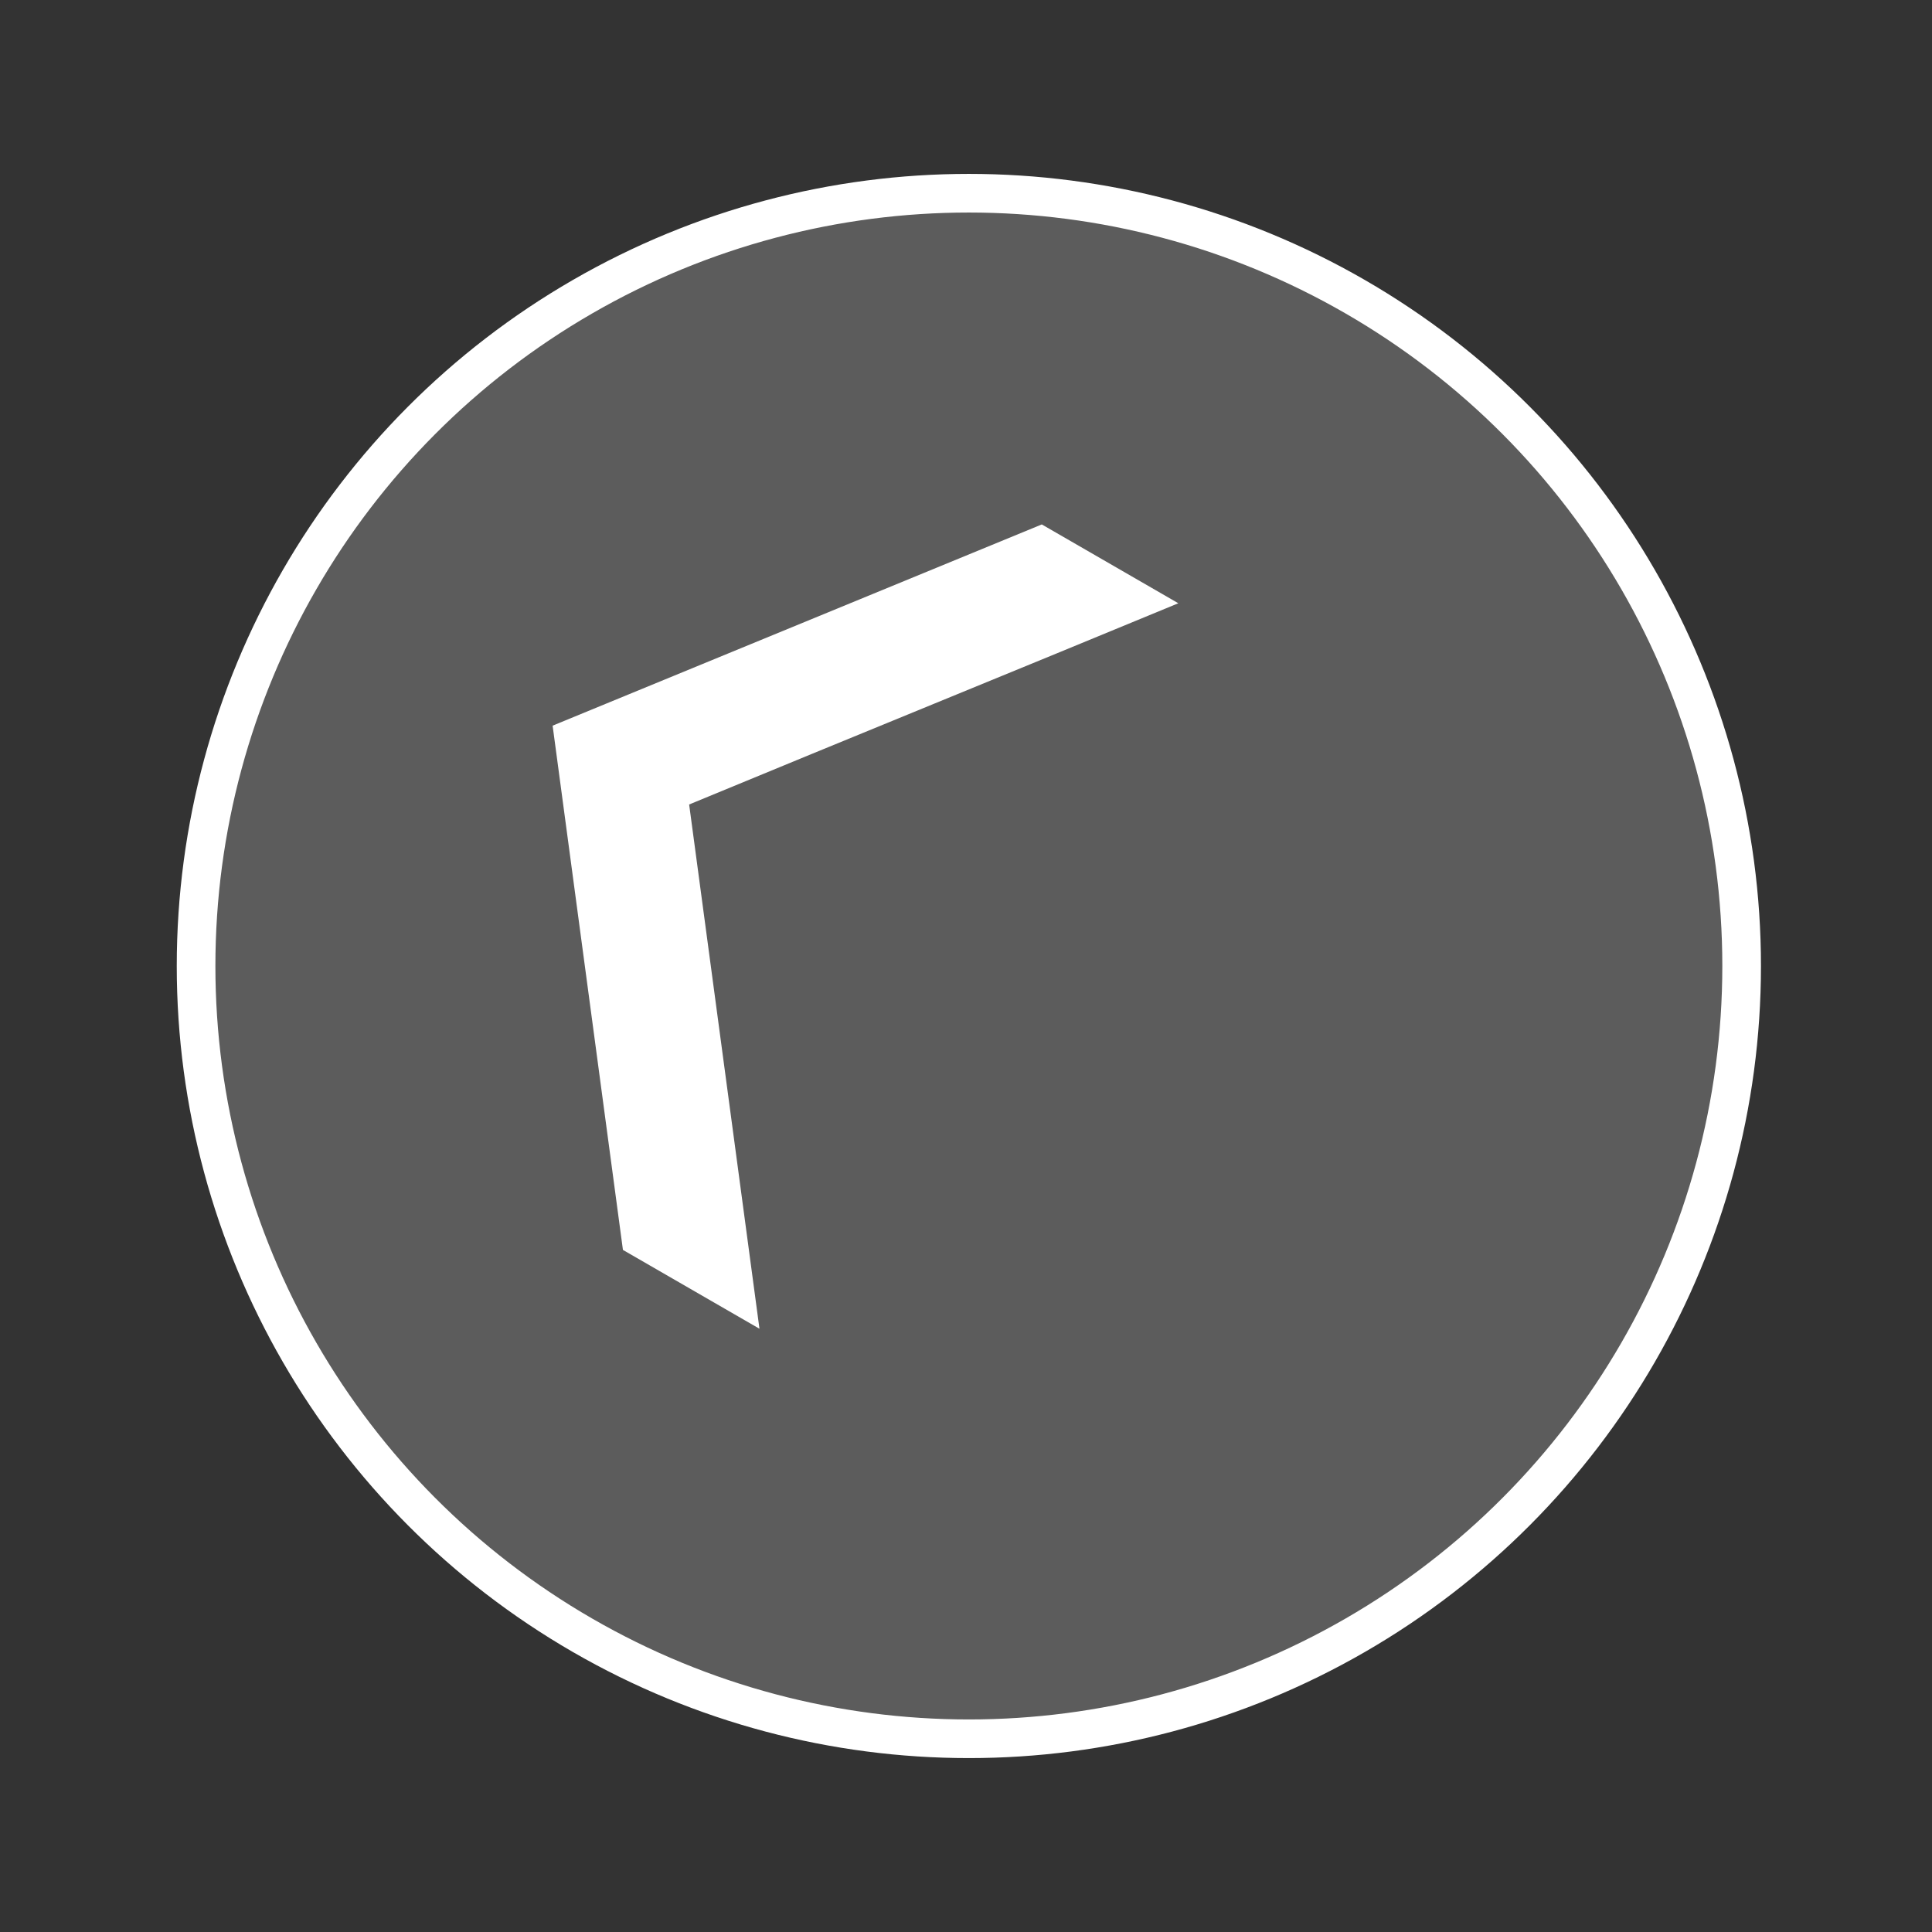
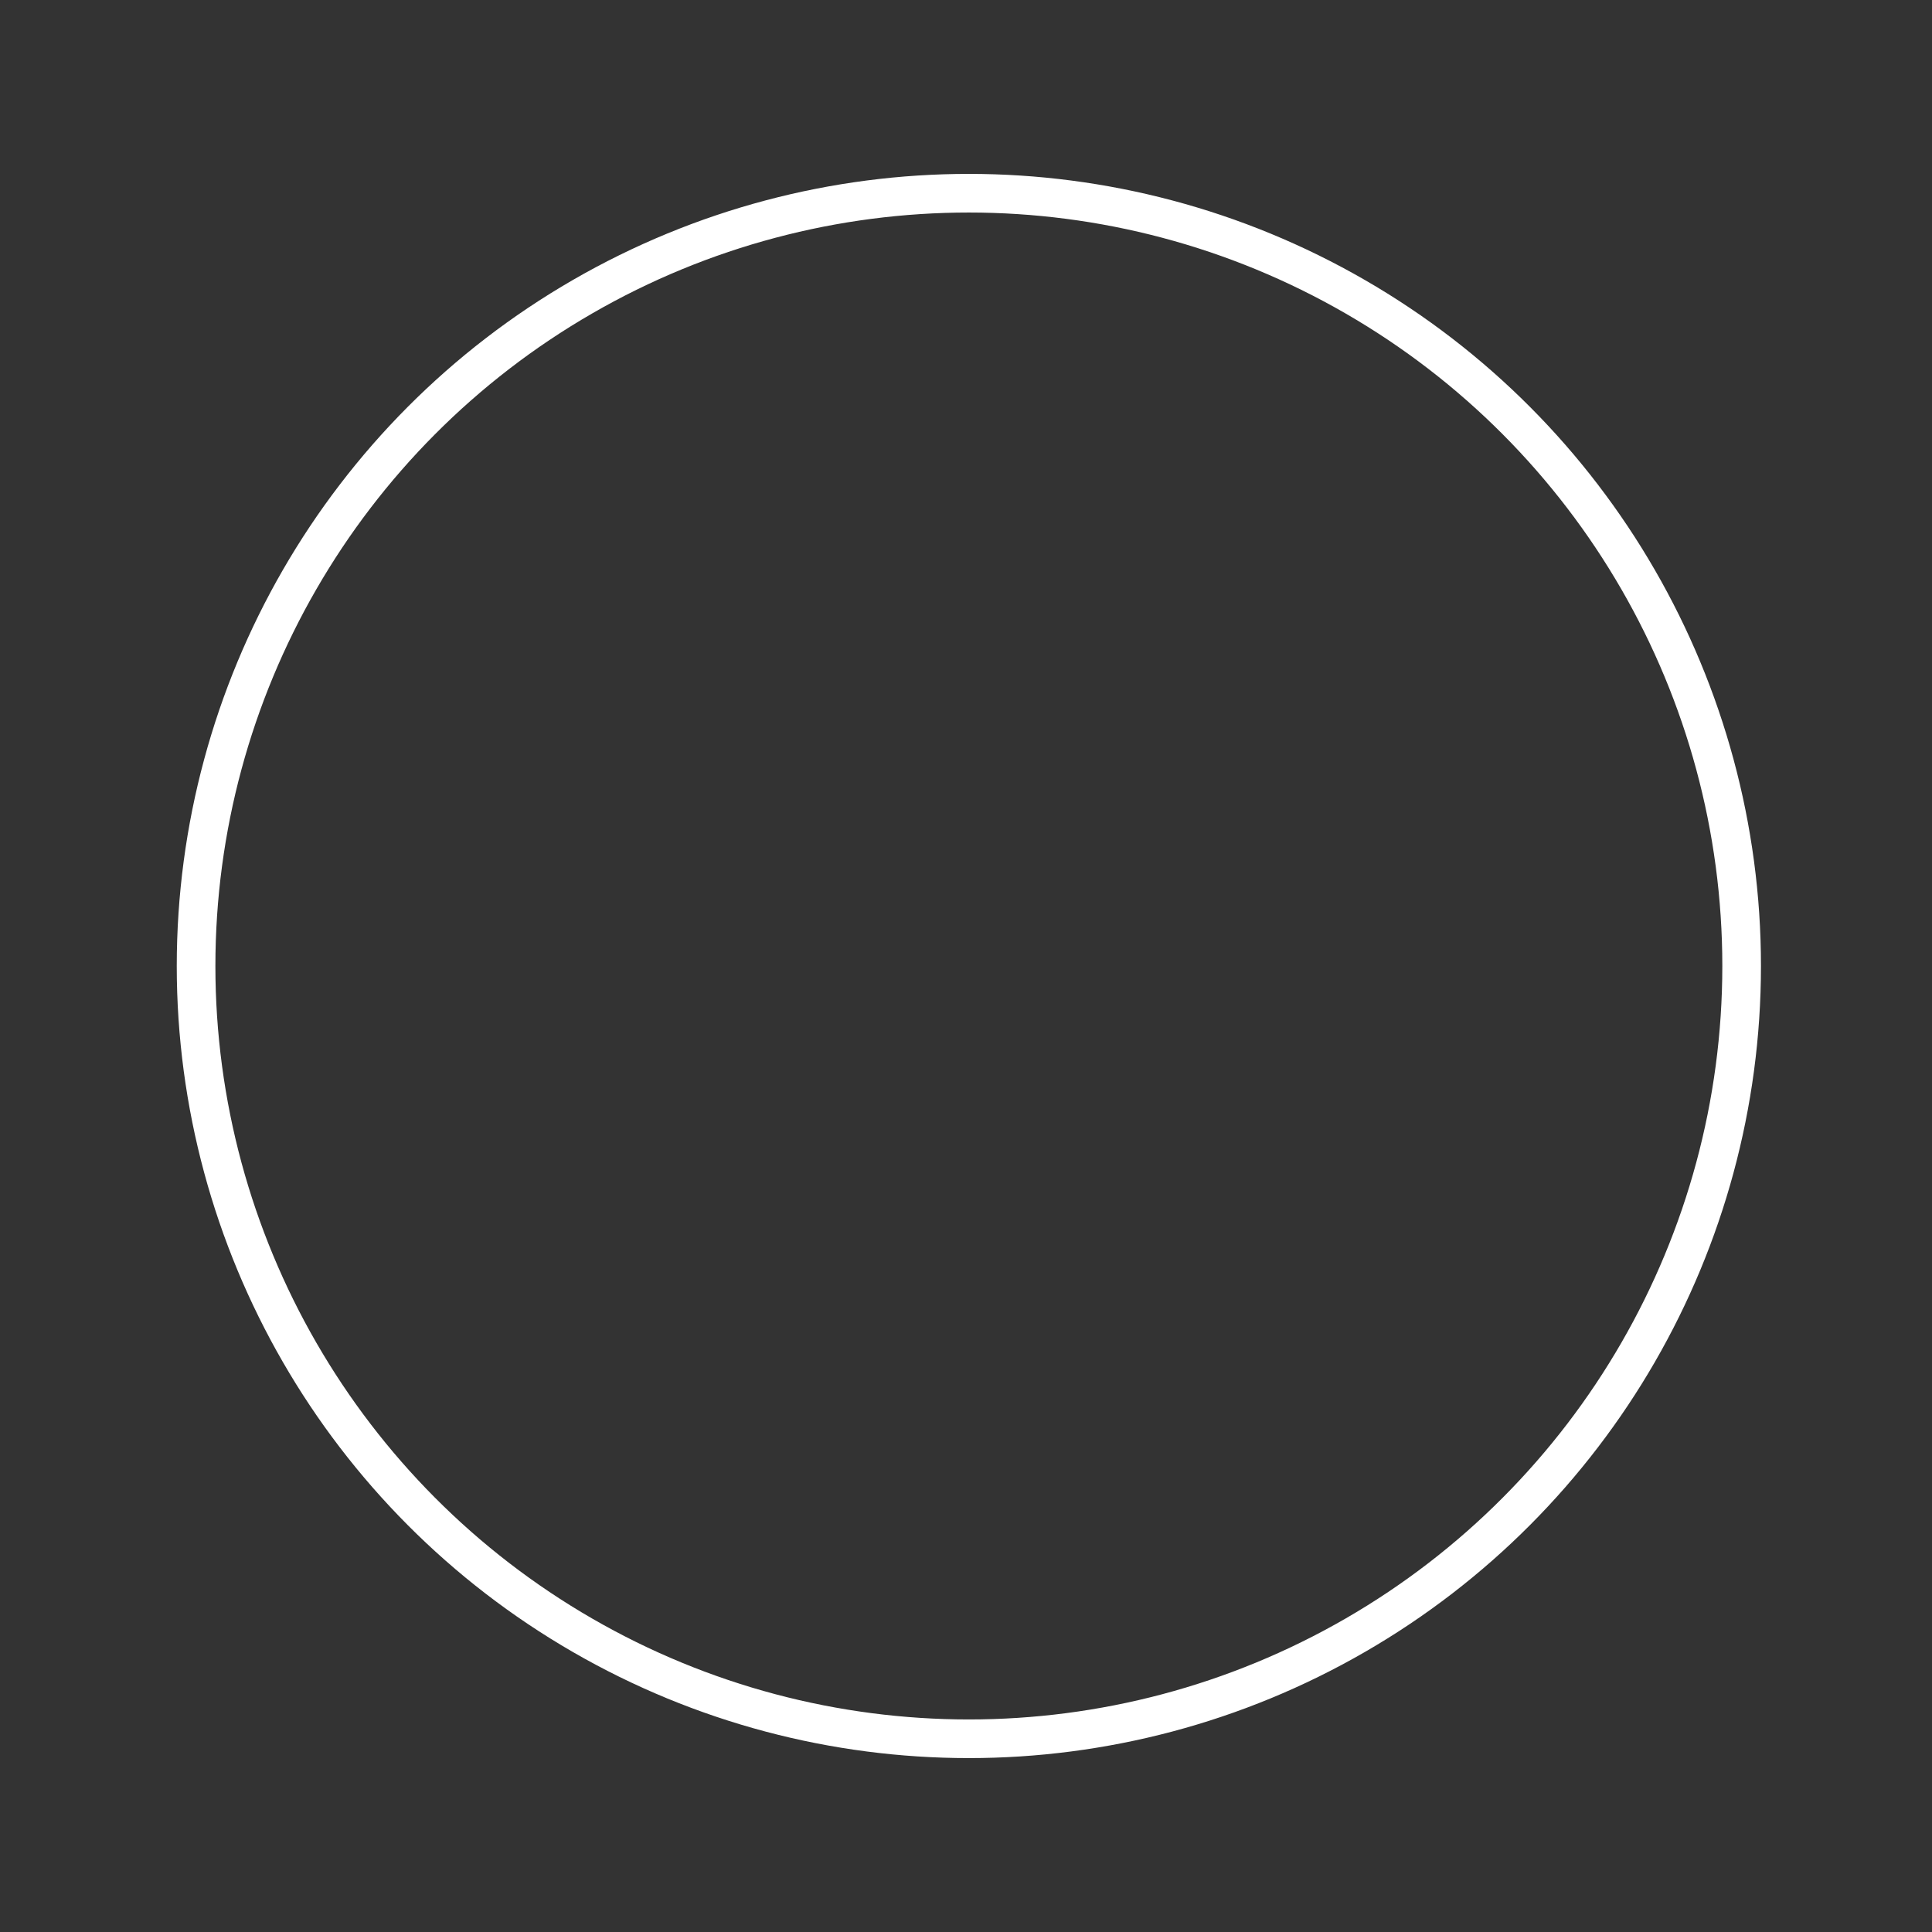
<svg xmlns="http://www.w3.org/2000/svg" xmlns:ns1="http://www.inkscape.org/namespaces/inkscape" xmlns:ns2="http://sodipodi.sourceforge.net/DTD/sodipodi-0.dtd" version="1.1" id="Layer_1" x="0px" y="0px" viewBox="0 0 200 200" xml:space="preserve" ns1:version="0.91 r13725" ns2:docname="ricNW.svg">
  <rect x="0" y="0" width="200" height="200" fill="#333333" stroke="none" />
  <defs id="defs10" />
  <ns2:namedview pagecolor="#ffffff" bordercolor="#666666" borderopacity="1" objecttolerance="10" gridtolerance="10" guidetolerance="10" ns1:pageopacity="0" ns1:pageshadow="2" ns1:window-width="1366" ns1:window-height="716" id="namedview8" showgrid="false" ns1:zoom="1.18" ns1:cx="100" ns1:cy="100" ns1:window-x="0" ns1:window-y="26" ns1:window-maximized="1" ns1:current-layer="Layer_1" />
-   <circle cx="-36.453" cy="136.862" r="80" id="circle3" style="opacity:0.2;fill:#ffffff" transform="matrix(0.5,-0.866,0.866,0.5,0,0)" />
-   <path id="svg_1" d="m 71.34,83.28 7.28,54.271 -14.134,-8.16 L 57.207,75.12 107.846,54.289 121.98,62.449 C 105.11,69.429 88.21,76.3 71.34,83.28 Z" ns1:connector-curvature="0" style="fill:#ffffff" />
  <circle stroke-miterlimit="10" cx="-36.453" cy="136.862" r="80" id="circle6" style="fill:none;stroke:#ffffff;stroke-width:4;stroke-miterlimit:10" transform="matrix(0.5,-0.866,0.866,0.5,0,0)" />
</svg>